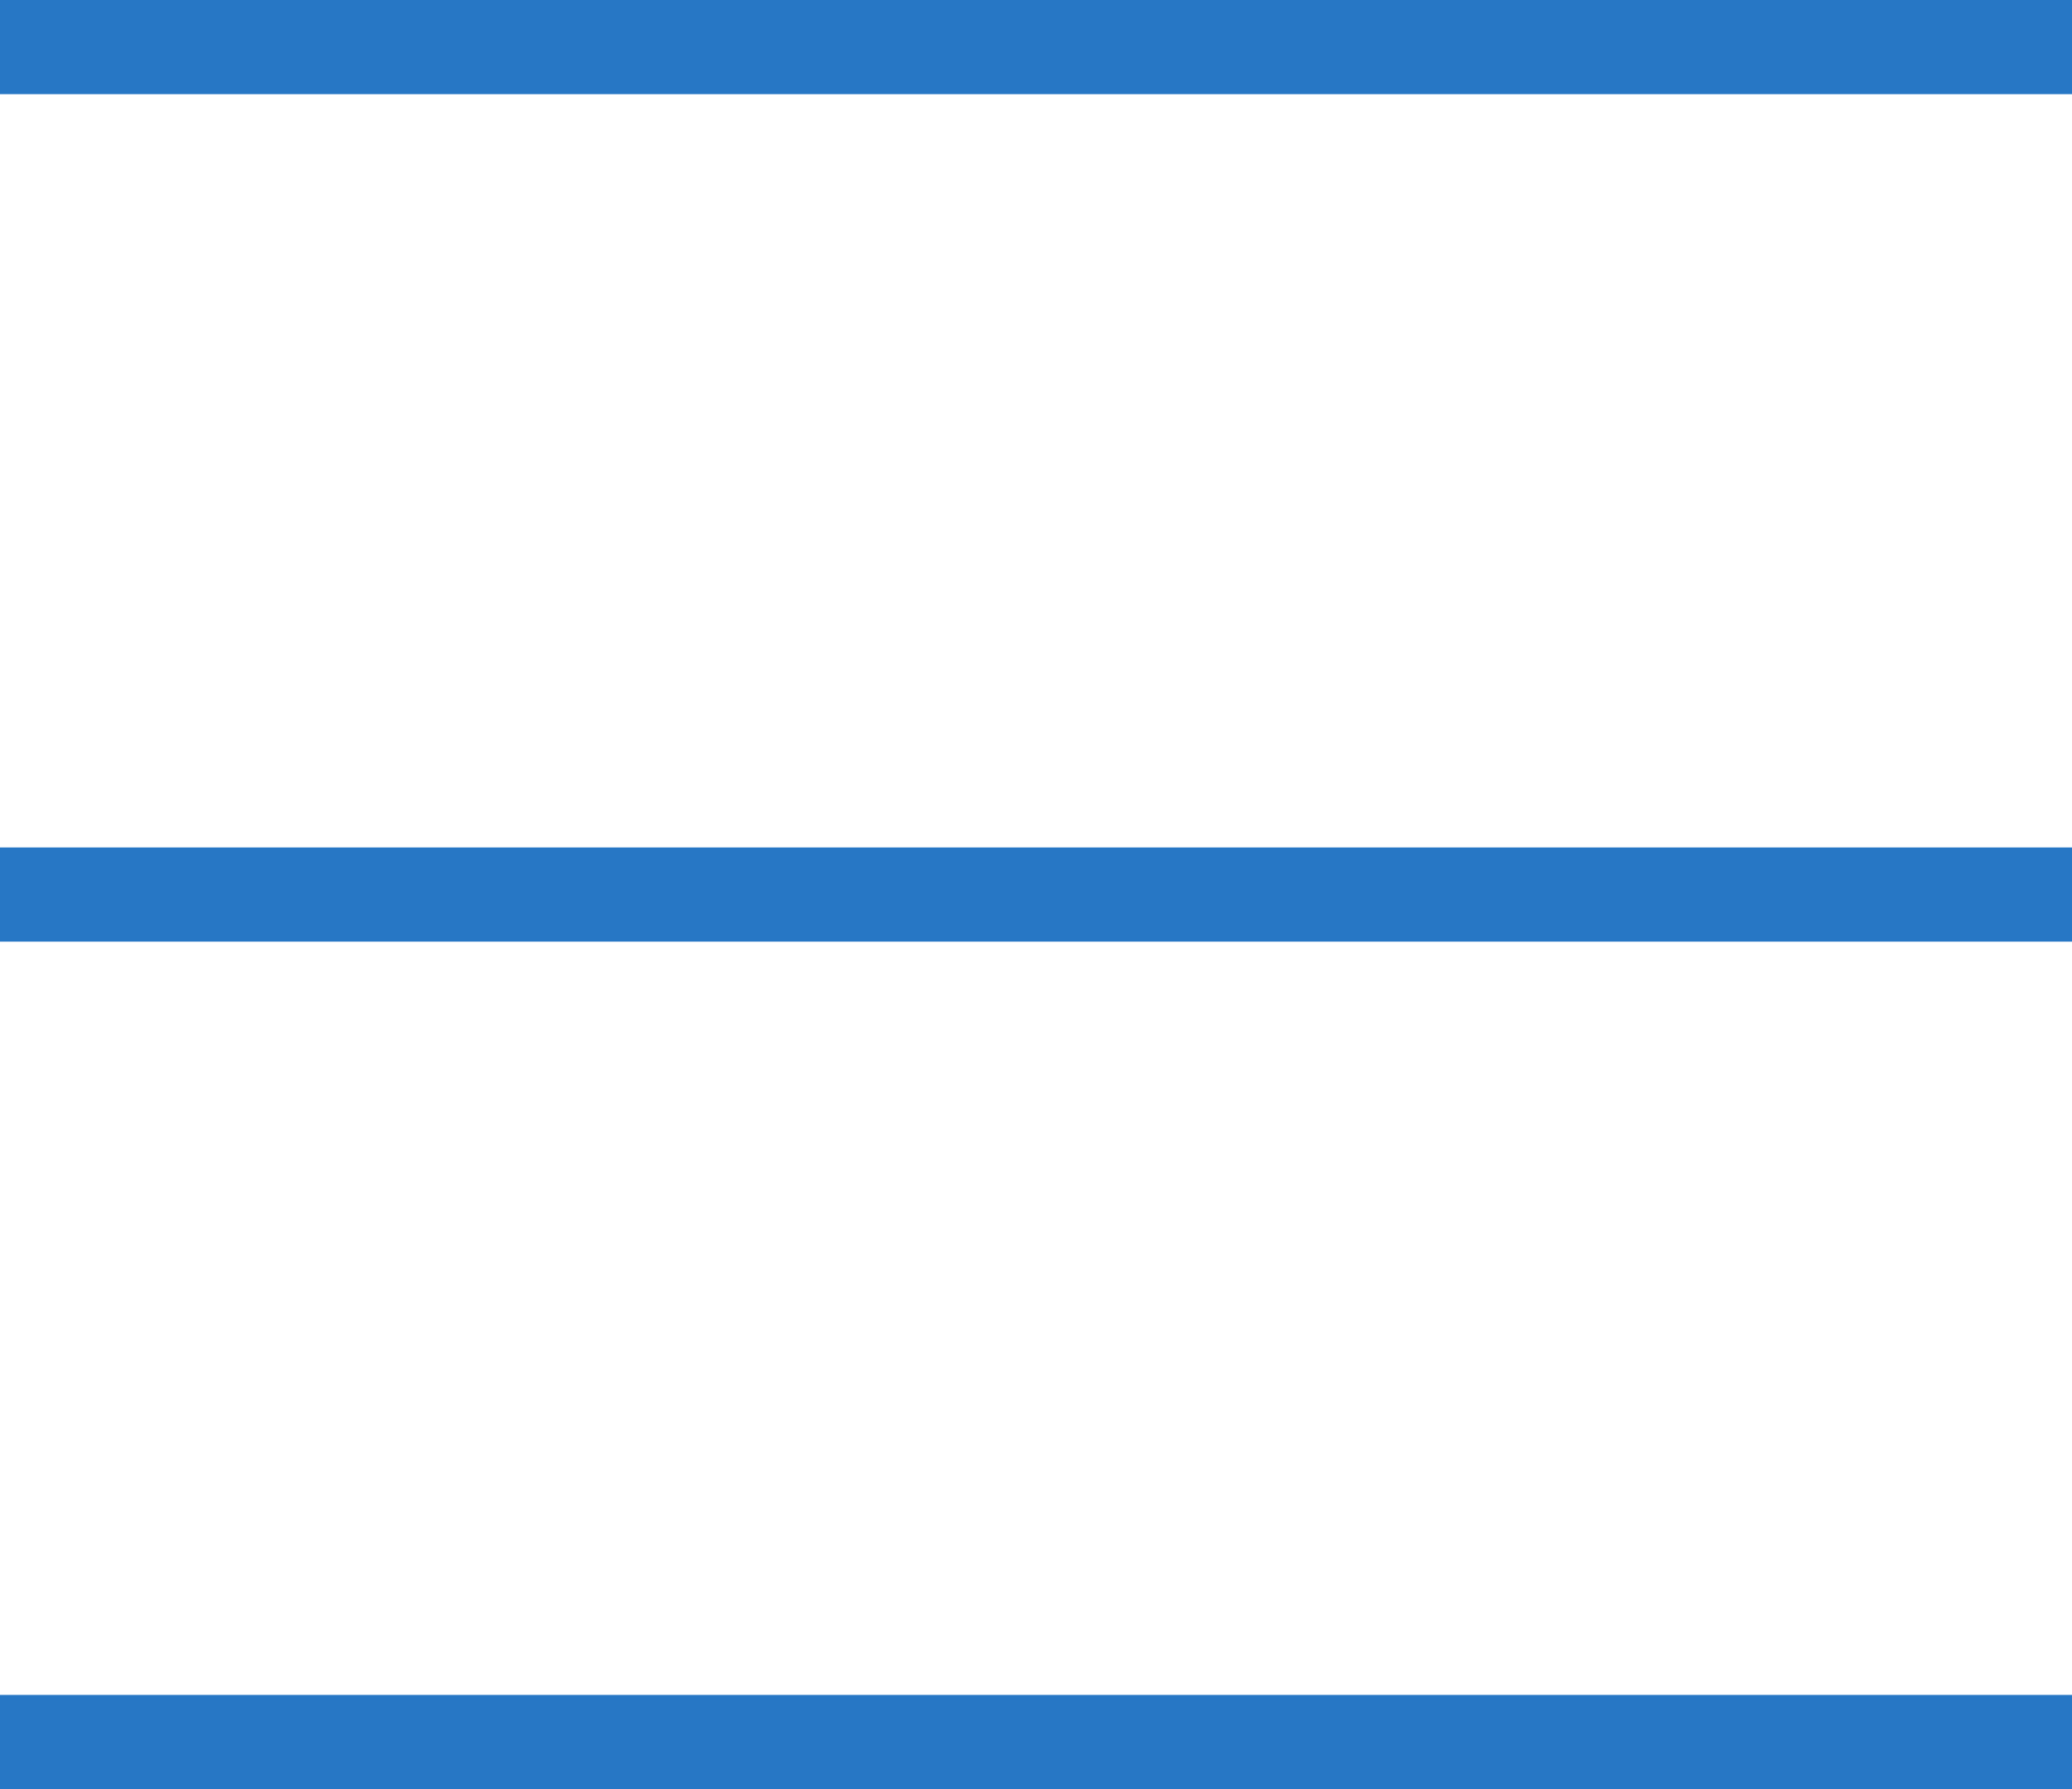
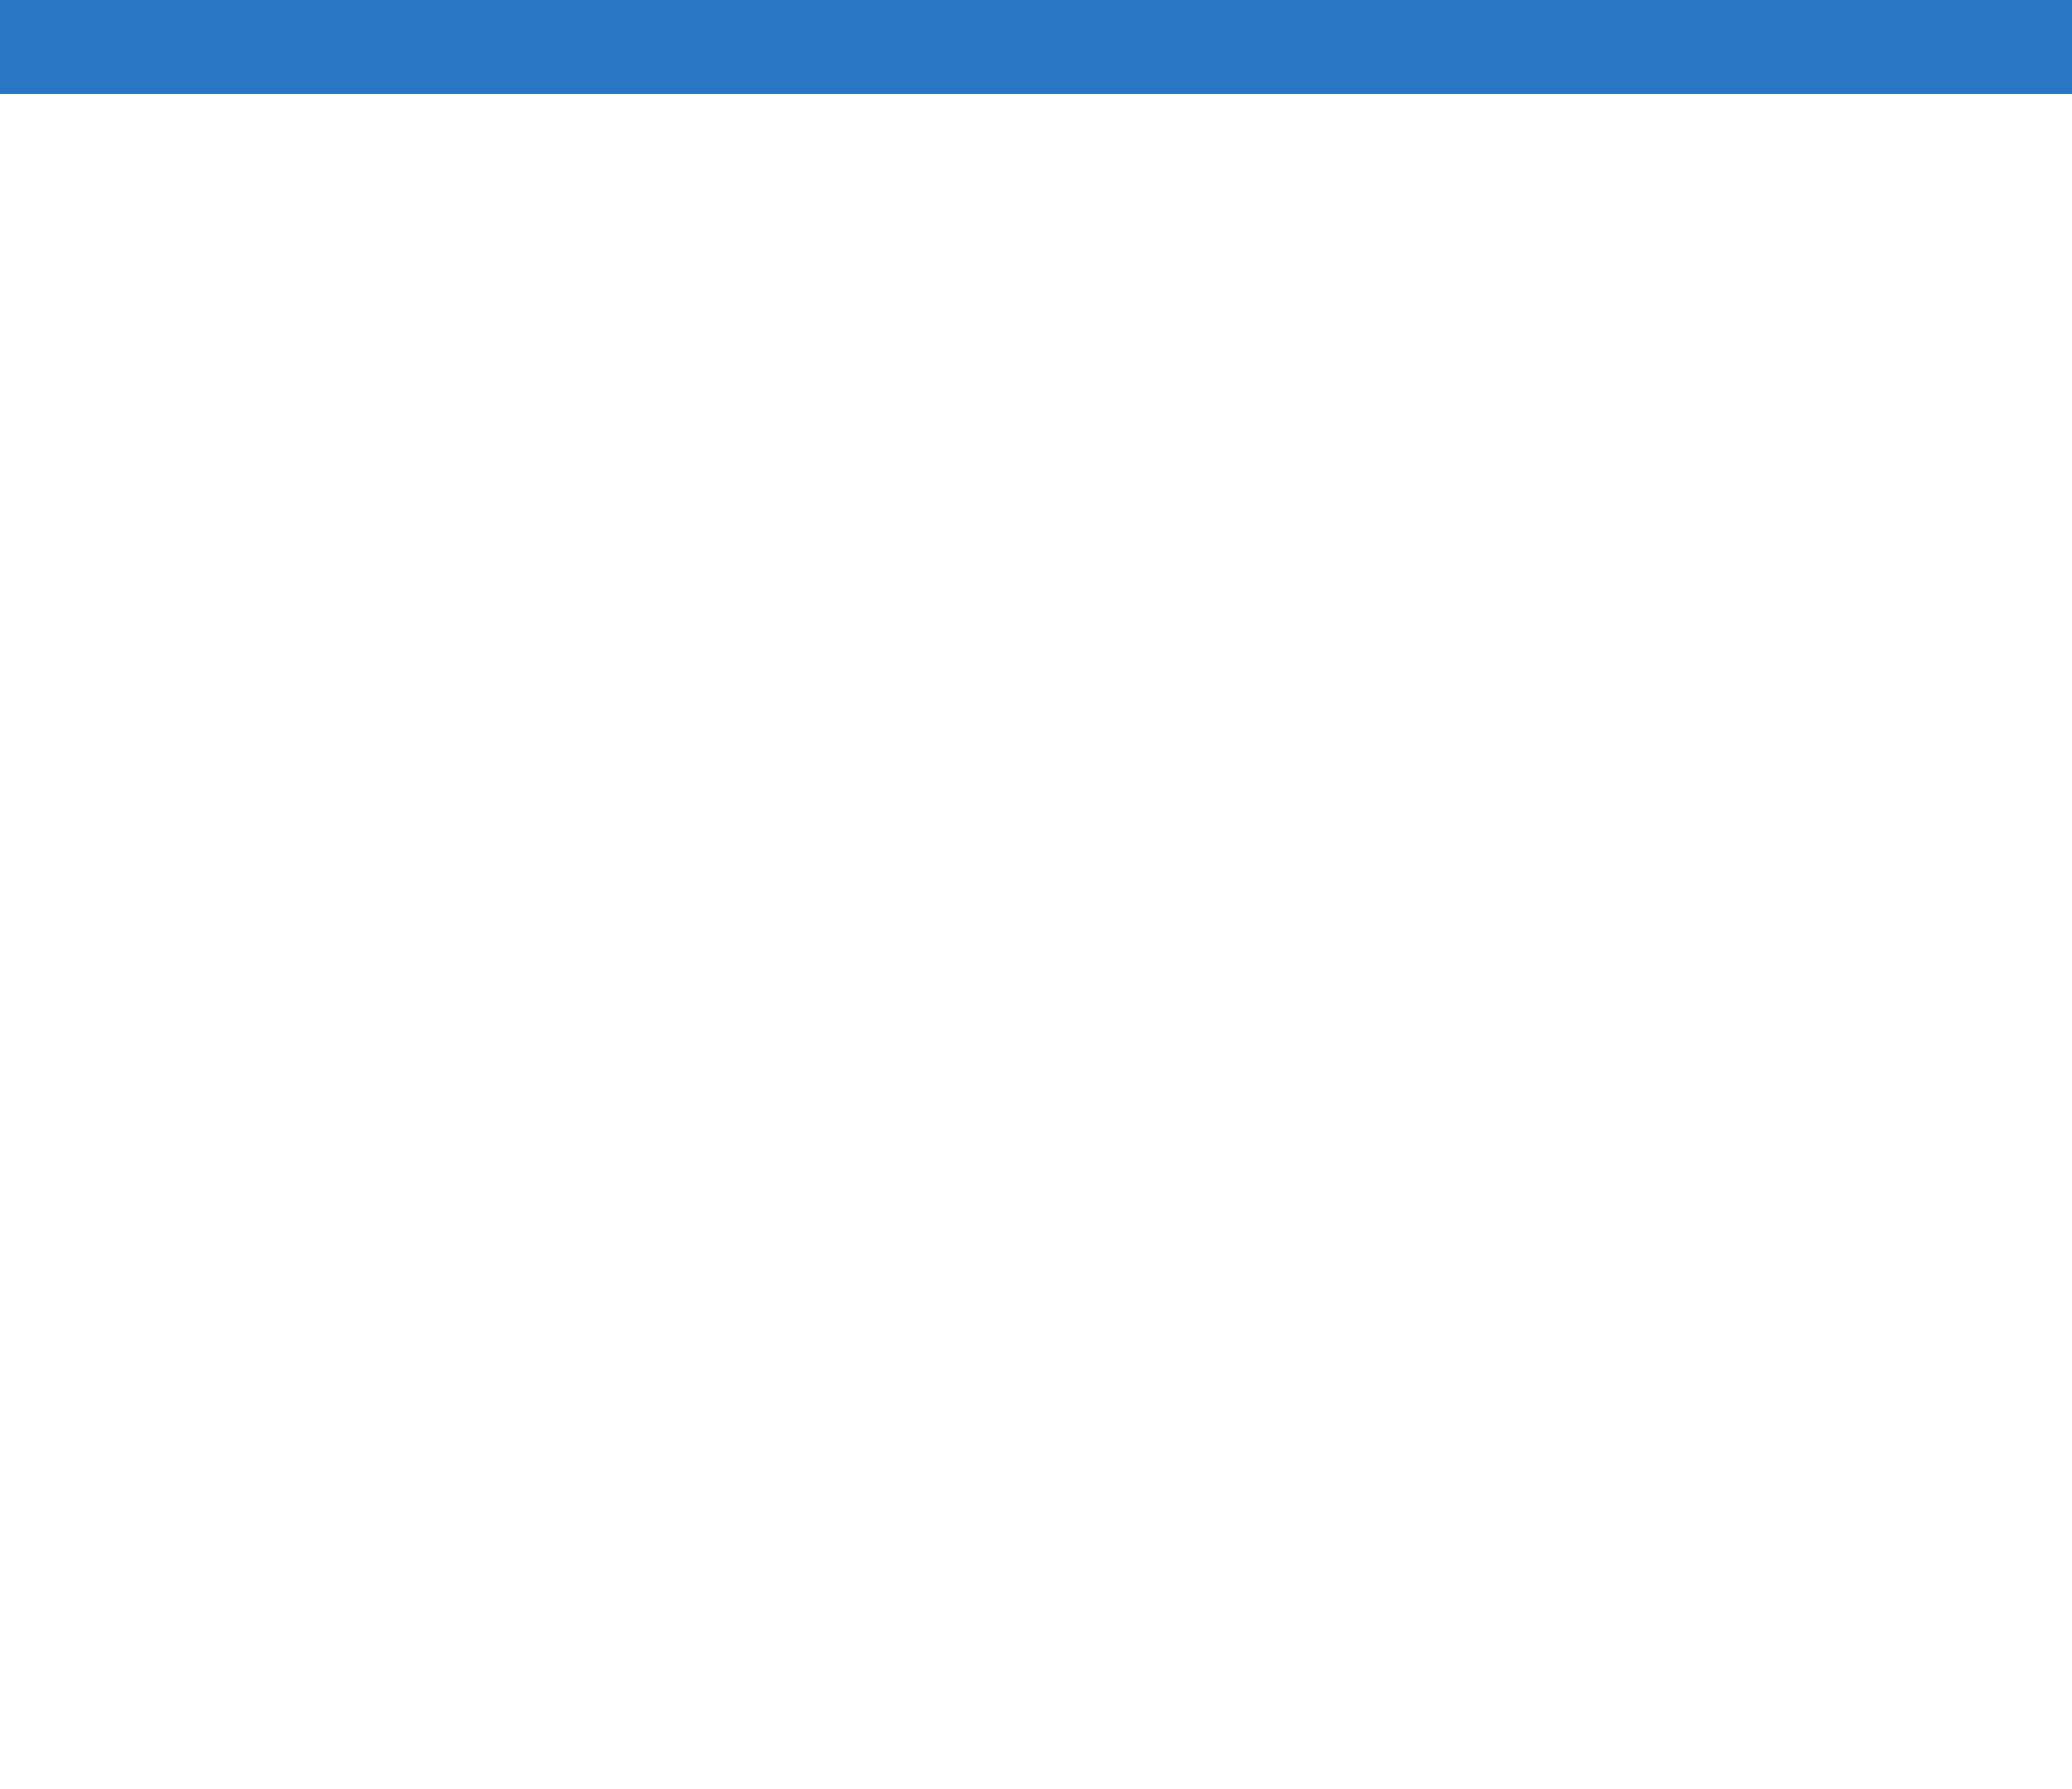
<svg xmlns="http://www.w3.org/2000/svg" width="22" height="19" viewBox="0 0 22 19">
  <g id="Hamburguer_menu" data-name="Hamburguer menu" transform="translate(-1005 4135)">
    <rect id="Retângulo_1298" data-name="Retângulo 1298" width="22" height="1" transform="translate(1005 -4135)" fill="#2777c5" />
-     <rect id="Retângulo_1299" data-name="Retângulo 1299" width="22" height="1" transform="translate(1005 -4126)" fill="#2777c5" />
-     <rect id="Retângulo_1300" data-name="Retângulo 1300" width="22" height="1" transform="translate(1005 -4117)" fill="#2777c5" />
  </g>
</svg>